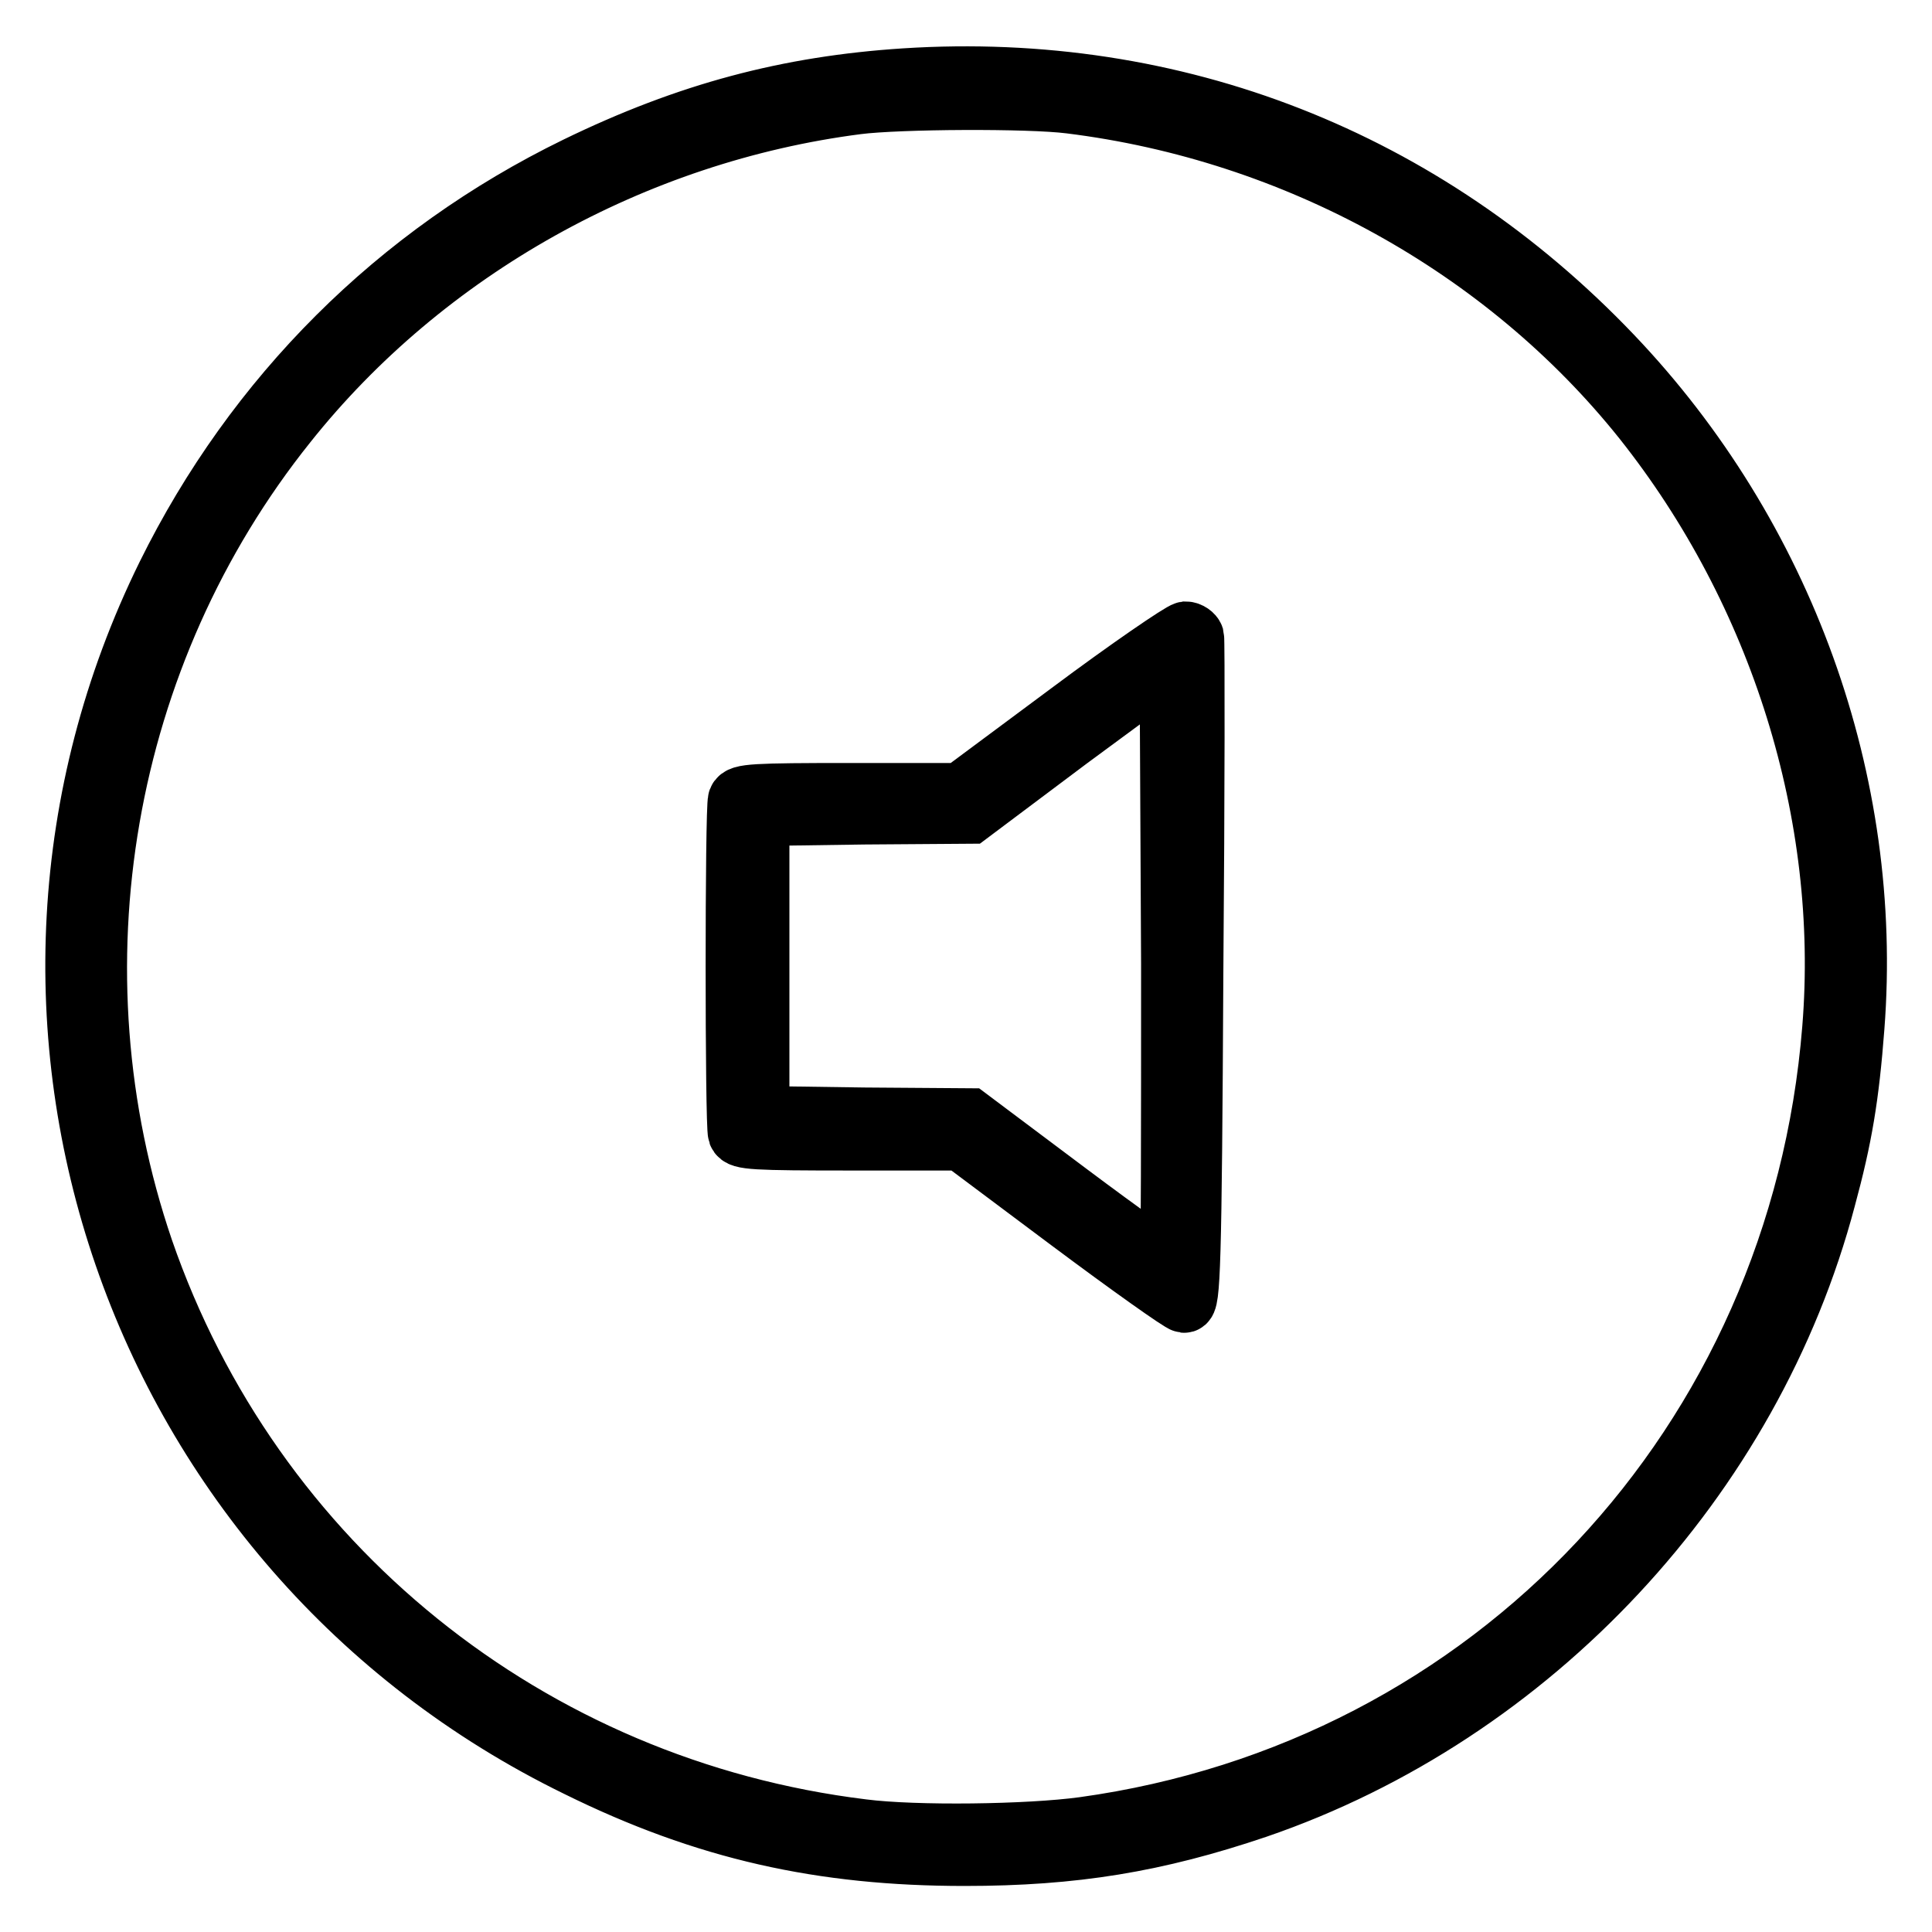
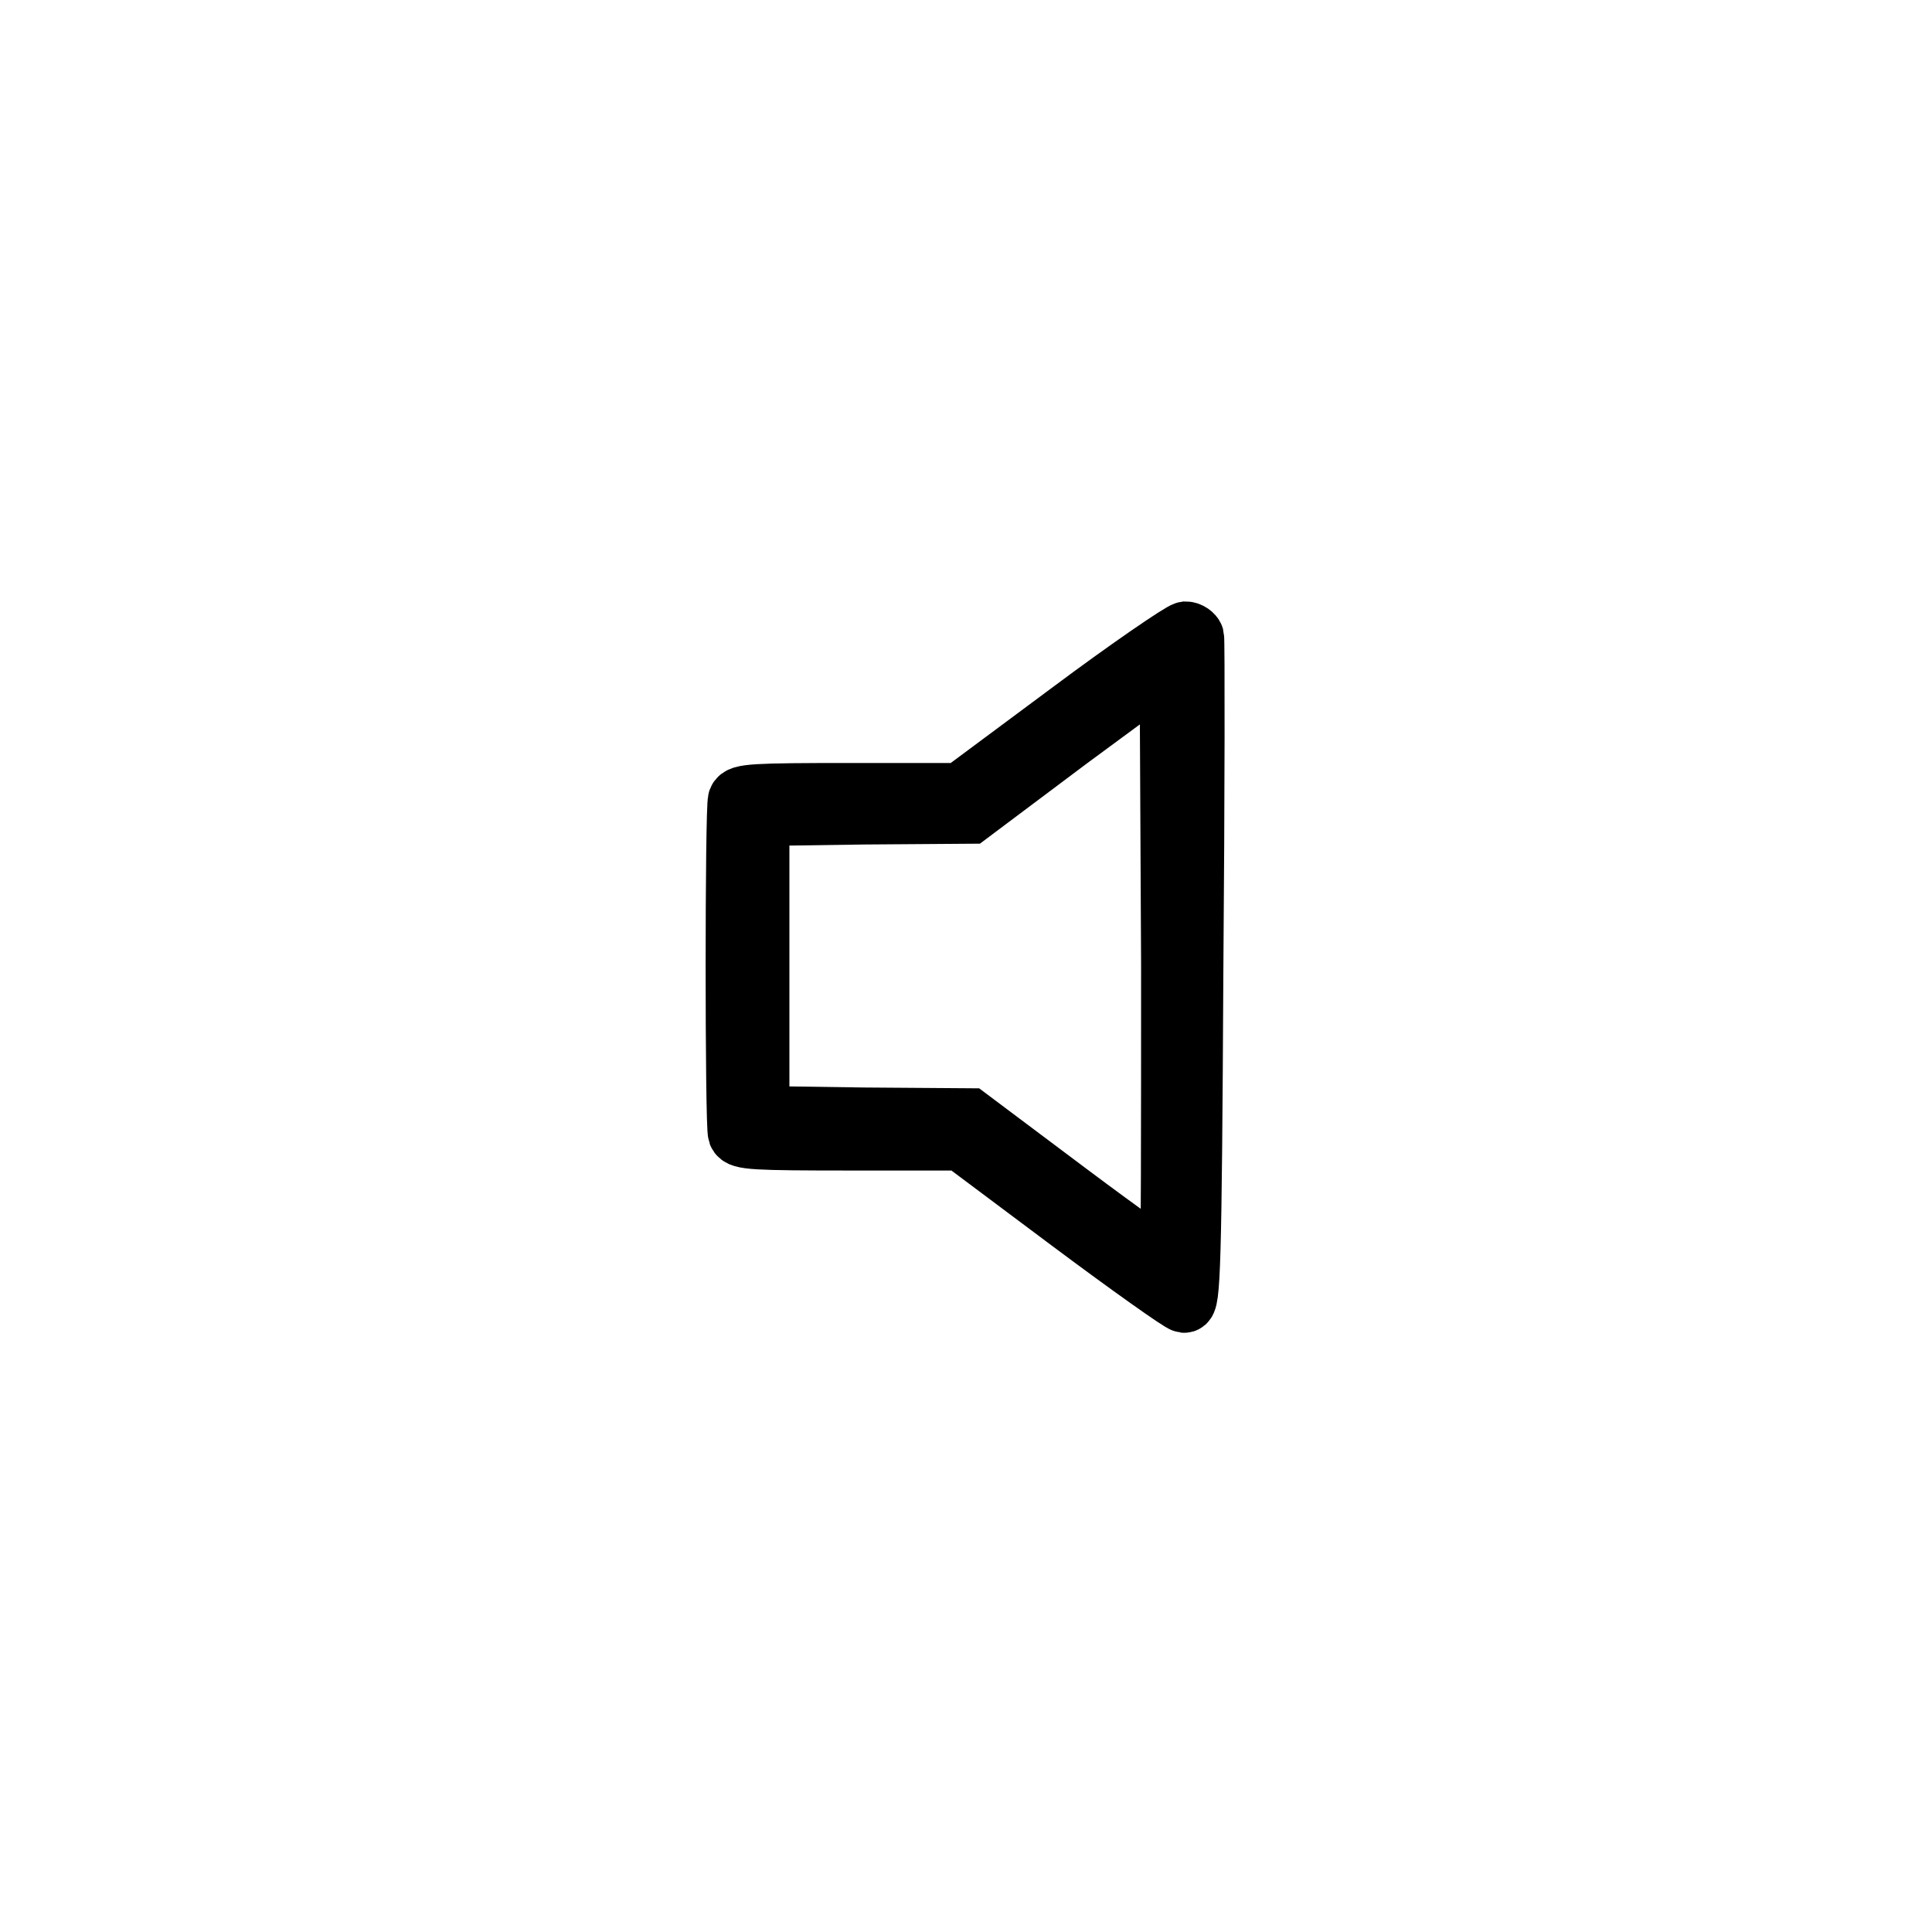
<svg xmlns="http://www.w3.org/2000/svg" version="1.1" x="0px" y="0px" viewBox="0 0 256 256" enable-background="new 0 0 256 256" xml:space="preserve">
  <g>
    <g>
      <g>
-         <path stroke-width="8" fill-opacity="0" stroke="#000000" d="M119.9,10.4c-15.4,1-28.7,4.5-43.5,11.7C52.6,33.7,33.8,52.5,22.1,76.2c-28.8,58.5-4.4,129.2,54.4,157.9c17,8.4,32.4,11.8,51.3,11.8c14.5,0,25.4-1.8,38.7-6.3c36.5-12.5,65.6-43.7,75.4-80.8c2.2-8.1,3.1-13.5,3.8-22.7c2.5-32.4-9.3-65.1-32.1-89C188.8,21.1,155.7,8.1,119.9,10.4z M141.8,13.7c29.9,3.7,57.6,19,75.9,41.9c18.2,22.9,27.4,52.4,25.1,80.7c-4.4,55-45,98.3-99.2,105.8c-7.3,1-22.3,1.2-29.3,0.3c-44.2-5.4-80.9-35.1-95.3-76.8C6.3,128.4,13.5,86.7,38,56.1c18.3-23,46-38.5,75.6-42.3C119.1,13.1,136.3,13,141.8,13.7z" />
        <path stroke-width="8" fill-opacity="0" stroke="#000000" d="M141.7,94.4l-14.4,10.7h-14.6c-12.8,0-14.6,0.1-14.9,0.9c-0.4,1.1-0.4,43.1,0,44.2c0.3,0.8,2.1,0.9,15,0.9h14.6l14.3,10.7c7.9,5.9,14.8,10.8,15.2,10.8c0.8,0.1,1-4.4,1.2-43.7c0.2-24.1,0.2-44.1,0.1-44.5c-0.1-0.3-0.6-0.7-1.1-0.7C156.5,83.8,149.6,88.5,141.7,94.4z M155,167.7c-0.1,0.1-6.2-4.2-13.4-9.6l-13.2-9.9l-13.9-0.1l-13.9-0.2v-19.9v-19.9l13.9-0.2l14-0.1l13.2-9.9l13.3-9.8l0.2,39.6C155.2,149.7,155.2,167.6,155,167.7z" />
      </g>
    </g>
  </g>
</svg>